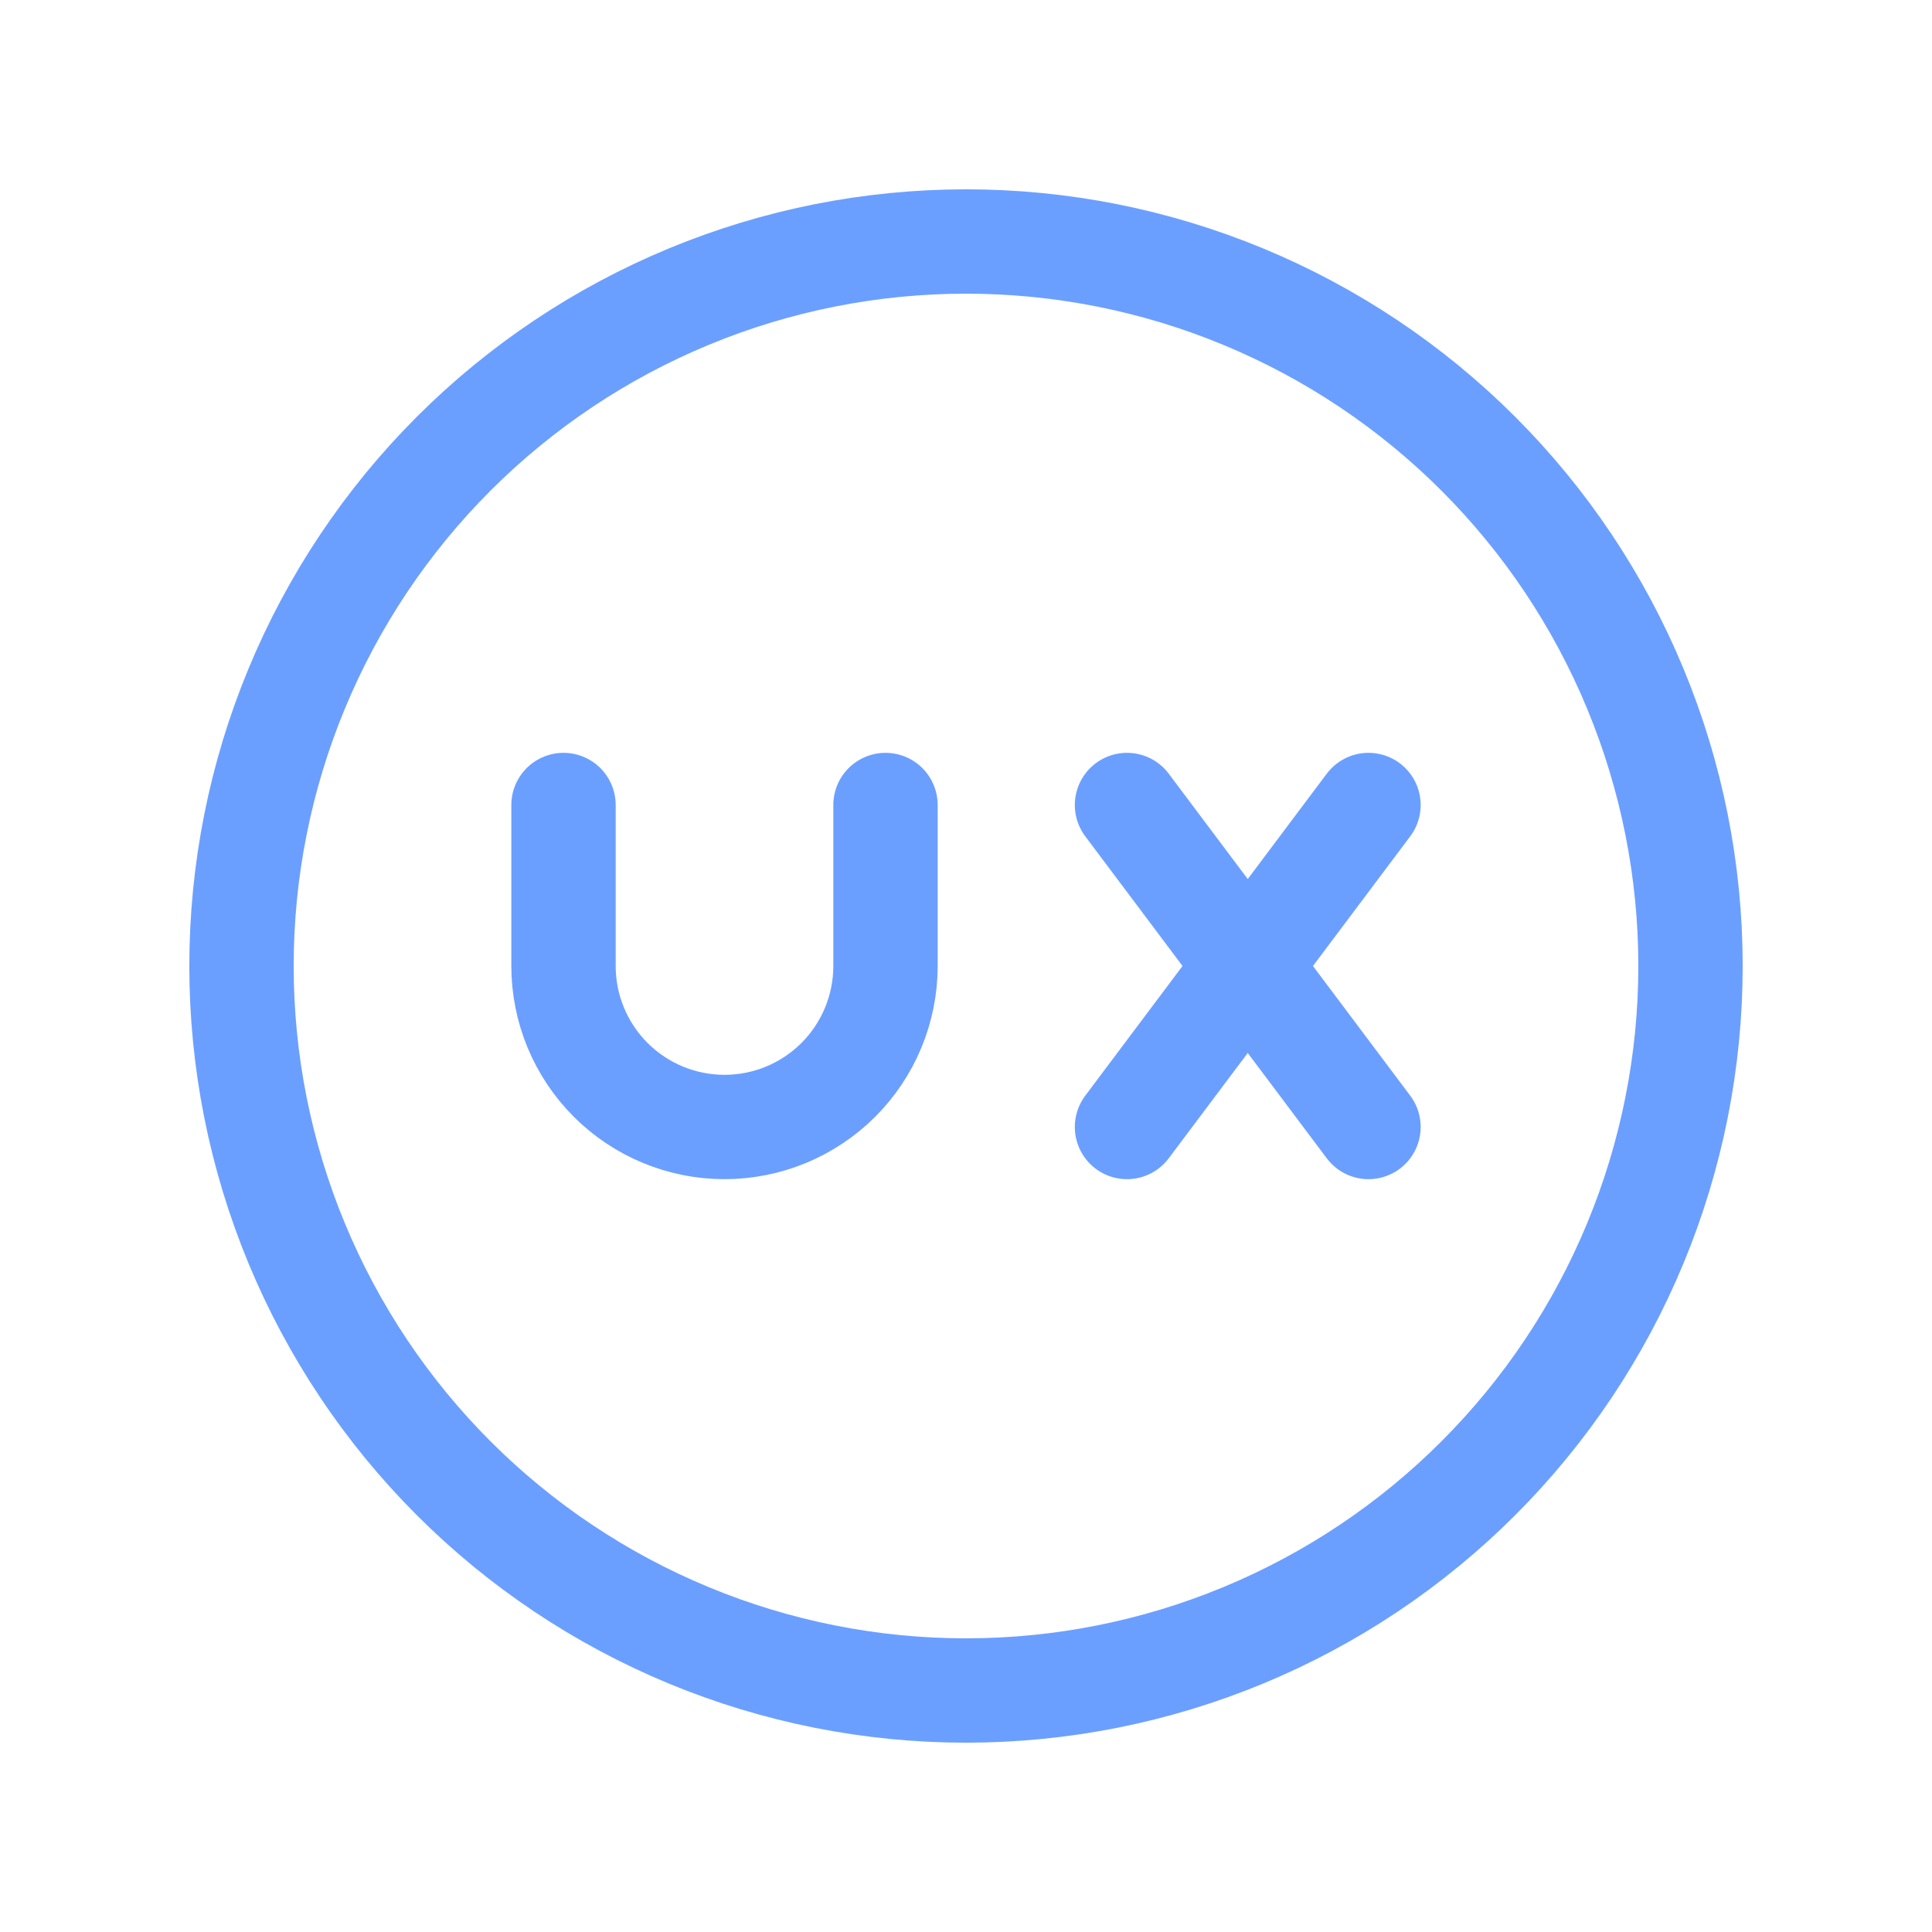
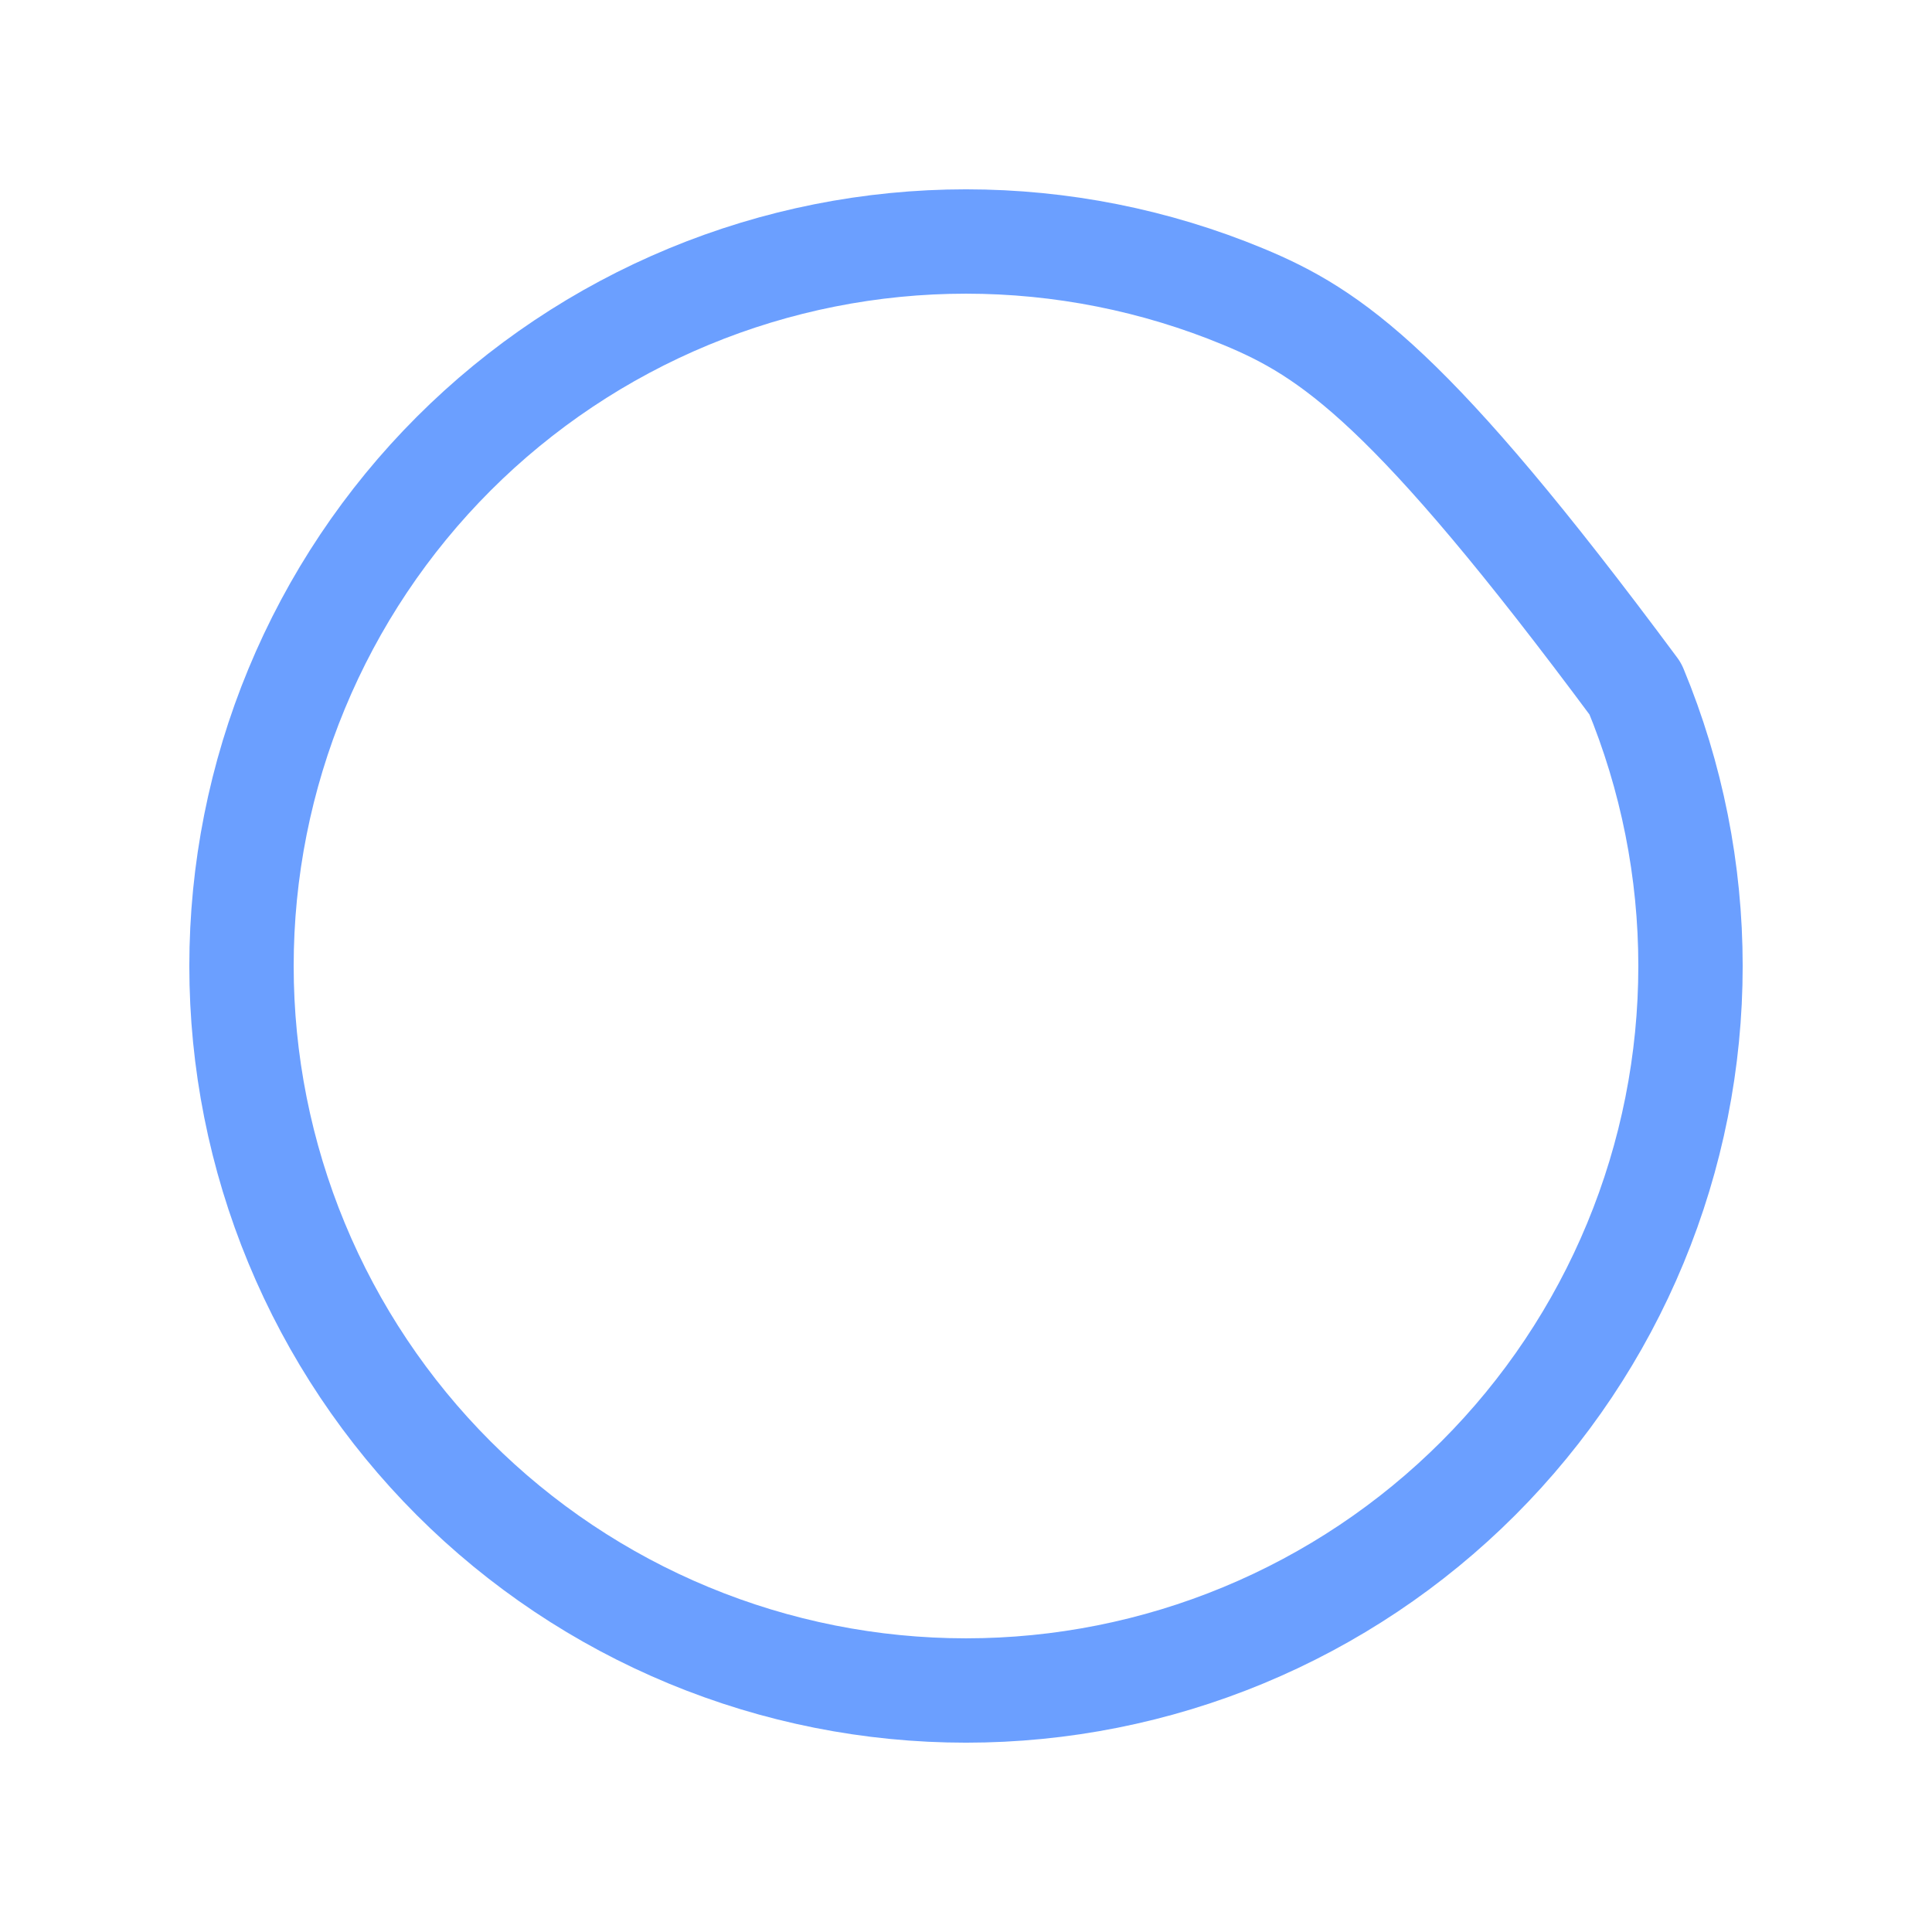
<svg xmlns="http://www.w3.org/2000/svg" width="82" height="82" viewBox="0 0 82 82" fill="none">
-   <path d="M10.25 41C10.25 45.038 11.045 49.037 12.591 52.767C14.136 56.498 16.401 59.888 19.256 62.743C22.112 65.599 25.502 67.864 29.233 69.409C32.963 70.955 36.962 71.75 41 71.75C45.038 71.75 49.037 70.955 52.767 69.409C56.498 67.864 59.888 65.599 62.743 62.743C65.599 59.888 67.864 56.498 69.409 52.767C70.955 49.037 71.75 45.038 71.75 41C71.75 36.962 70.955 32.963 69.409 29.233C67.864 25.502 65.599 22.112 62.743 19.256C59.888 16.401 56.498 14.136 52.767 12.591C49.037 11.045 45.038 10.25 41 10.25C36.962 10.25 32.963 11.045 29.233 12.591C25.502 14.136 22.112 16.401 19.256 19.256C16.401 22.112 14.136 25.502 12.591 29.233C11.045 32.963 10.25 36.962 10.25 41Z" stroke="#6B9FFF" stroke-width="4.429" stroke-linecap="round" stroke-linejoin="round" />
-   <path d="M23.917 34.167V41C23.917 42.812 24.637 44.55 25.918 45.832C27.2 47.113 28.938 47.833 30.75 47.833C32.562 47.833 34.3 47.113 35.582 45.832C36.863 44.55 37.583 42.812 37.583 41V34.167M47.833 34.167L58.083 47.833M47.833 47.833L58.083 34.167" stroke="#6B9FFF" stroke-width="4.429" stroke-linecap="round" stroke-linejoin="round" />
+   <path d="M10.25 41C10.25 45.038 11.045 49.037 12.591 52.767C14.136 56.498 16.401 59.888 19.256 62.743C22.112 65.599 25.502 67.864 29.233 69.409C32.963 70.955 36.962 71.75 41 71.75C45.038 71.75 49.037 70.955 52.767 69.409C56.498 67.864 59.888 65.599 62.743 62.743C65.599 59.888 67.864 56.498 69.409 52.767C70.955 49.037 71.75 45.038 71.75 41C71.75 36.962 70.955 32.963 69.409 29.233C59.888 16.401 56.498 14.136 52.767 12.591C49.037 11.045 45.038 10.25 41 10.25C36.962 10.25 32.963 11.045 29.233 12.591C25.502 14.136 22.112 16.401 19.256 19.256C16.401 22.112 14.136 25.502 12.591 29.233C11.045 32.963 10.25 36.962 10.25 41Z" stroke="#6B9FFF" stroke-width="4.429" stroke-linecap="round" stroke-linejoin="round" />
</svg>